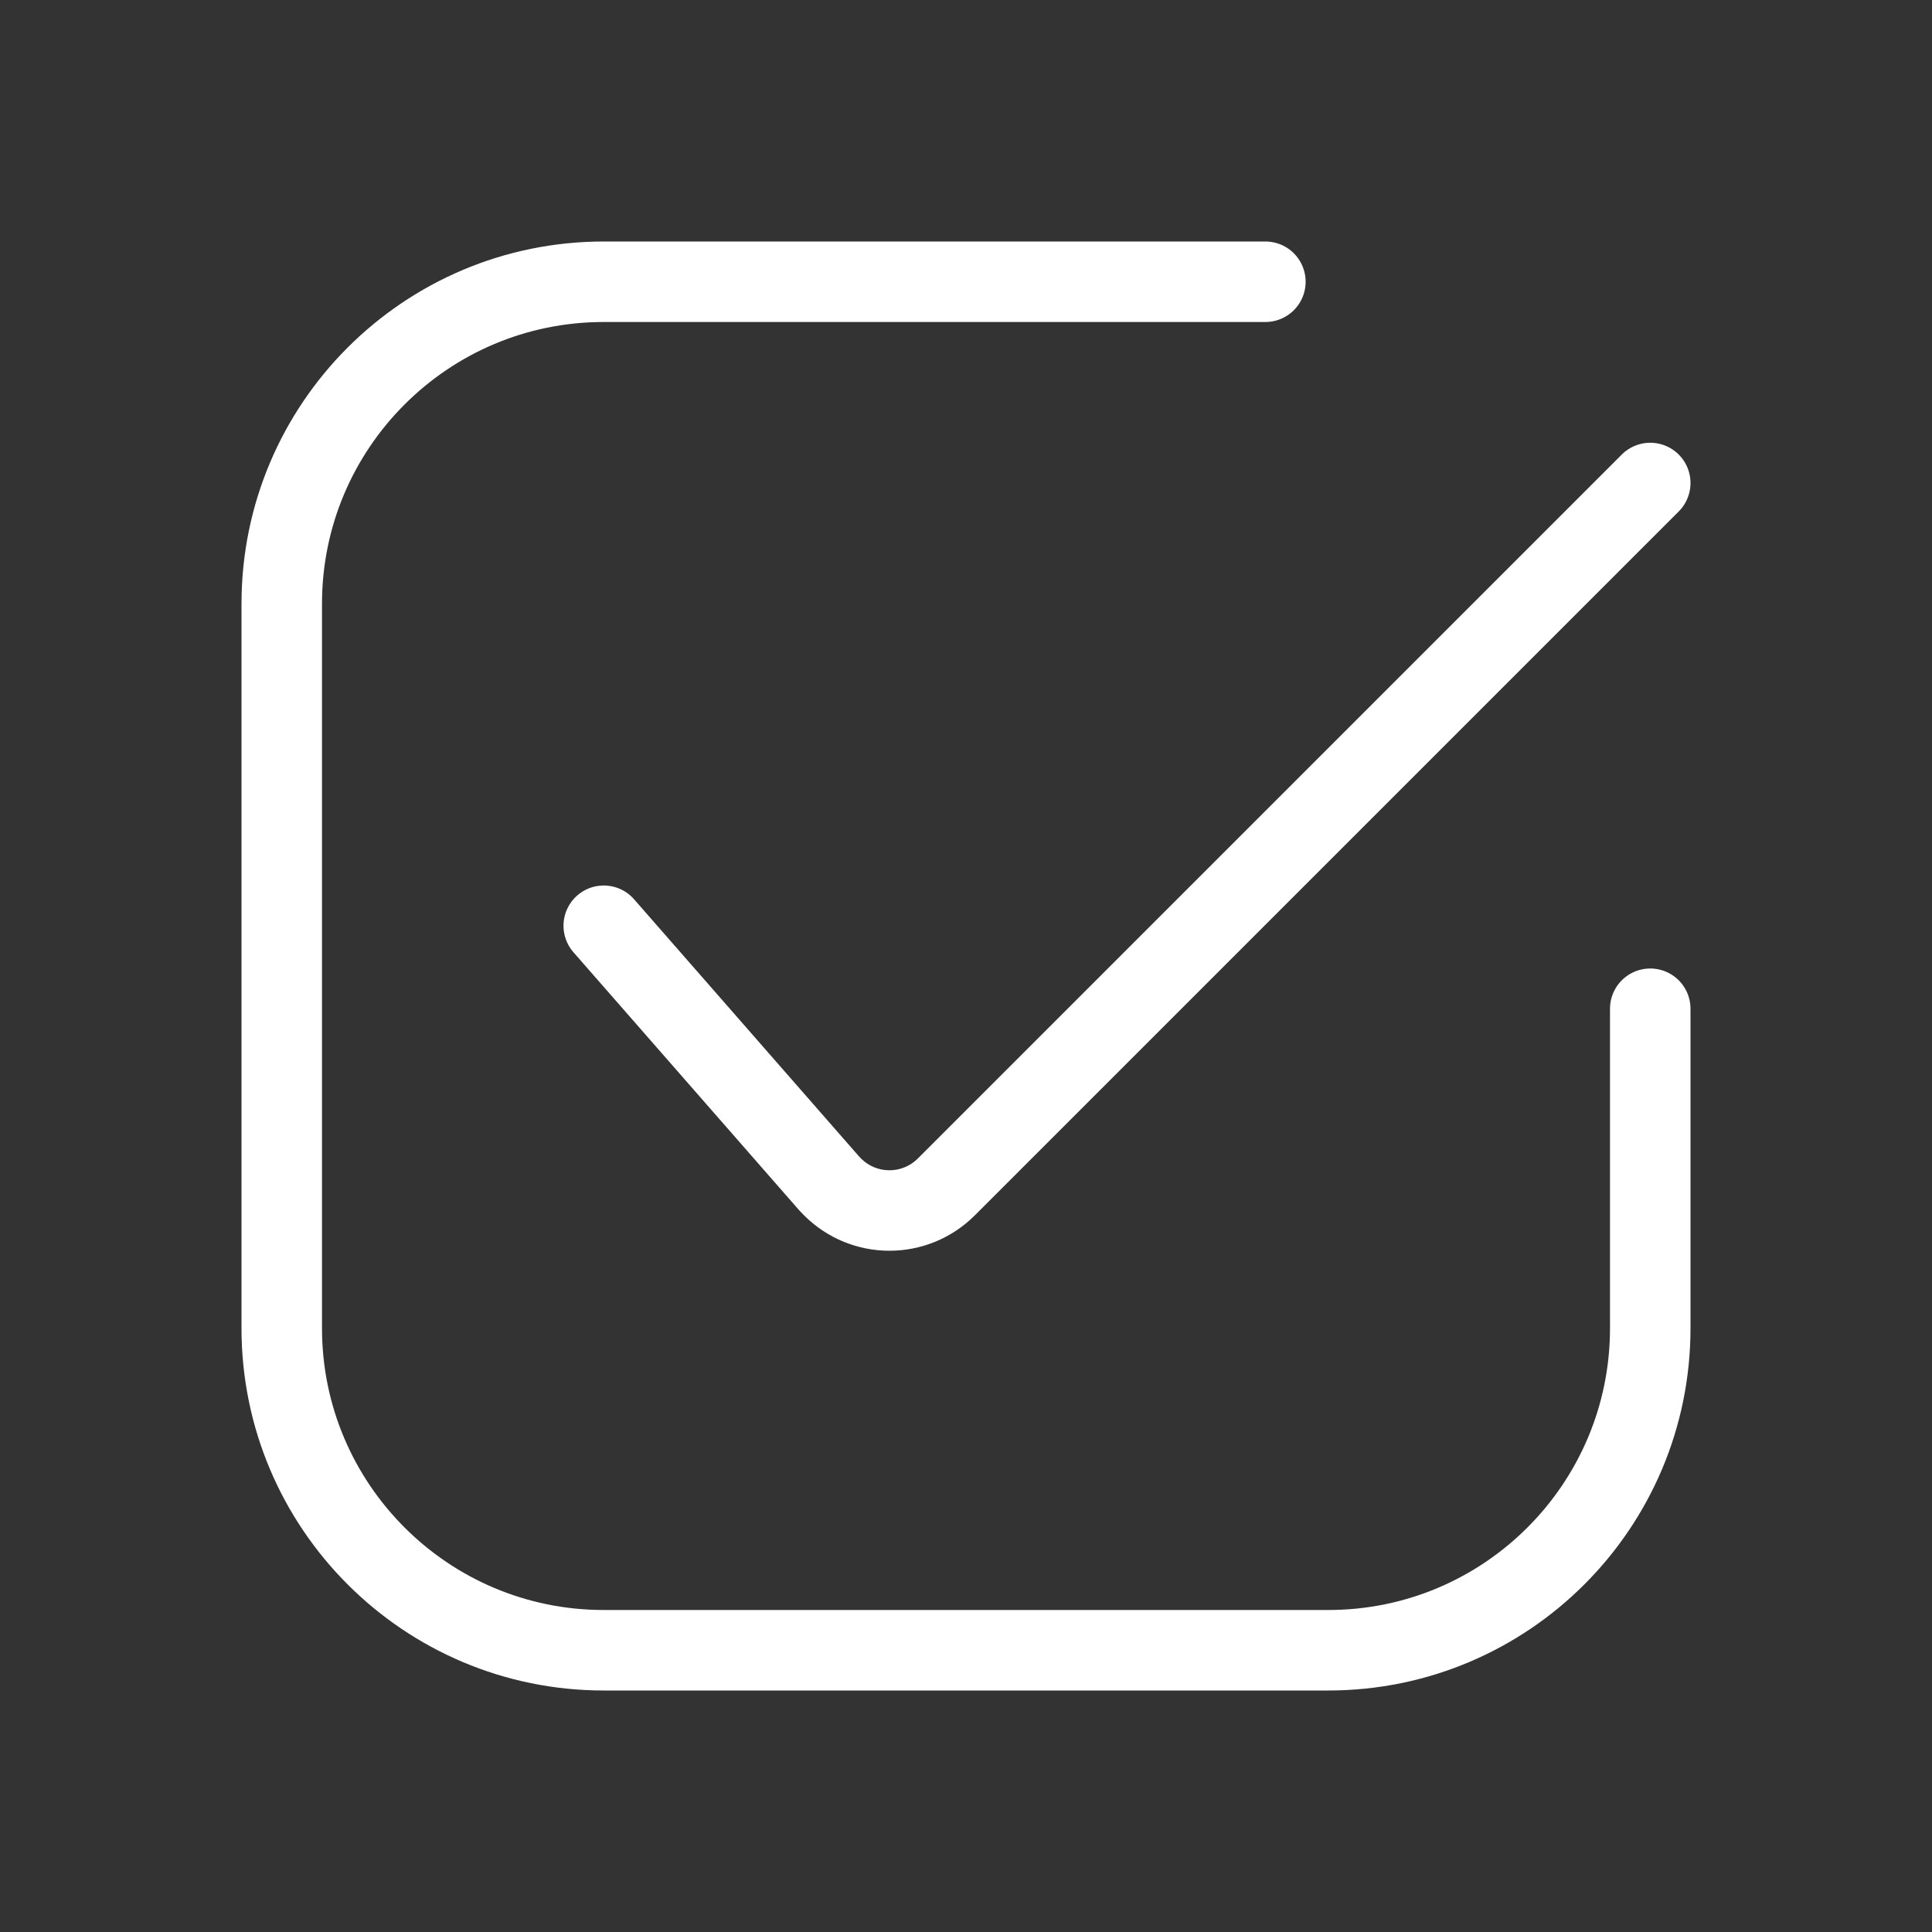
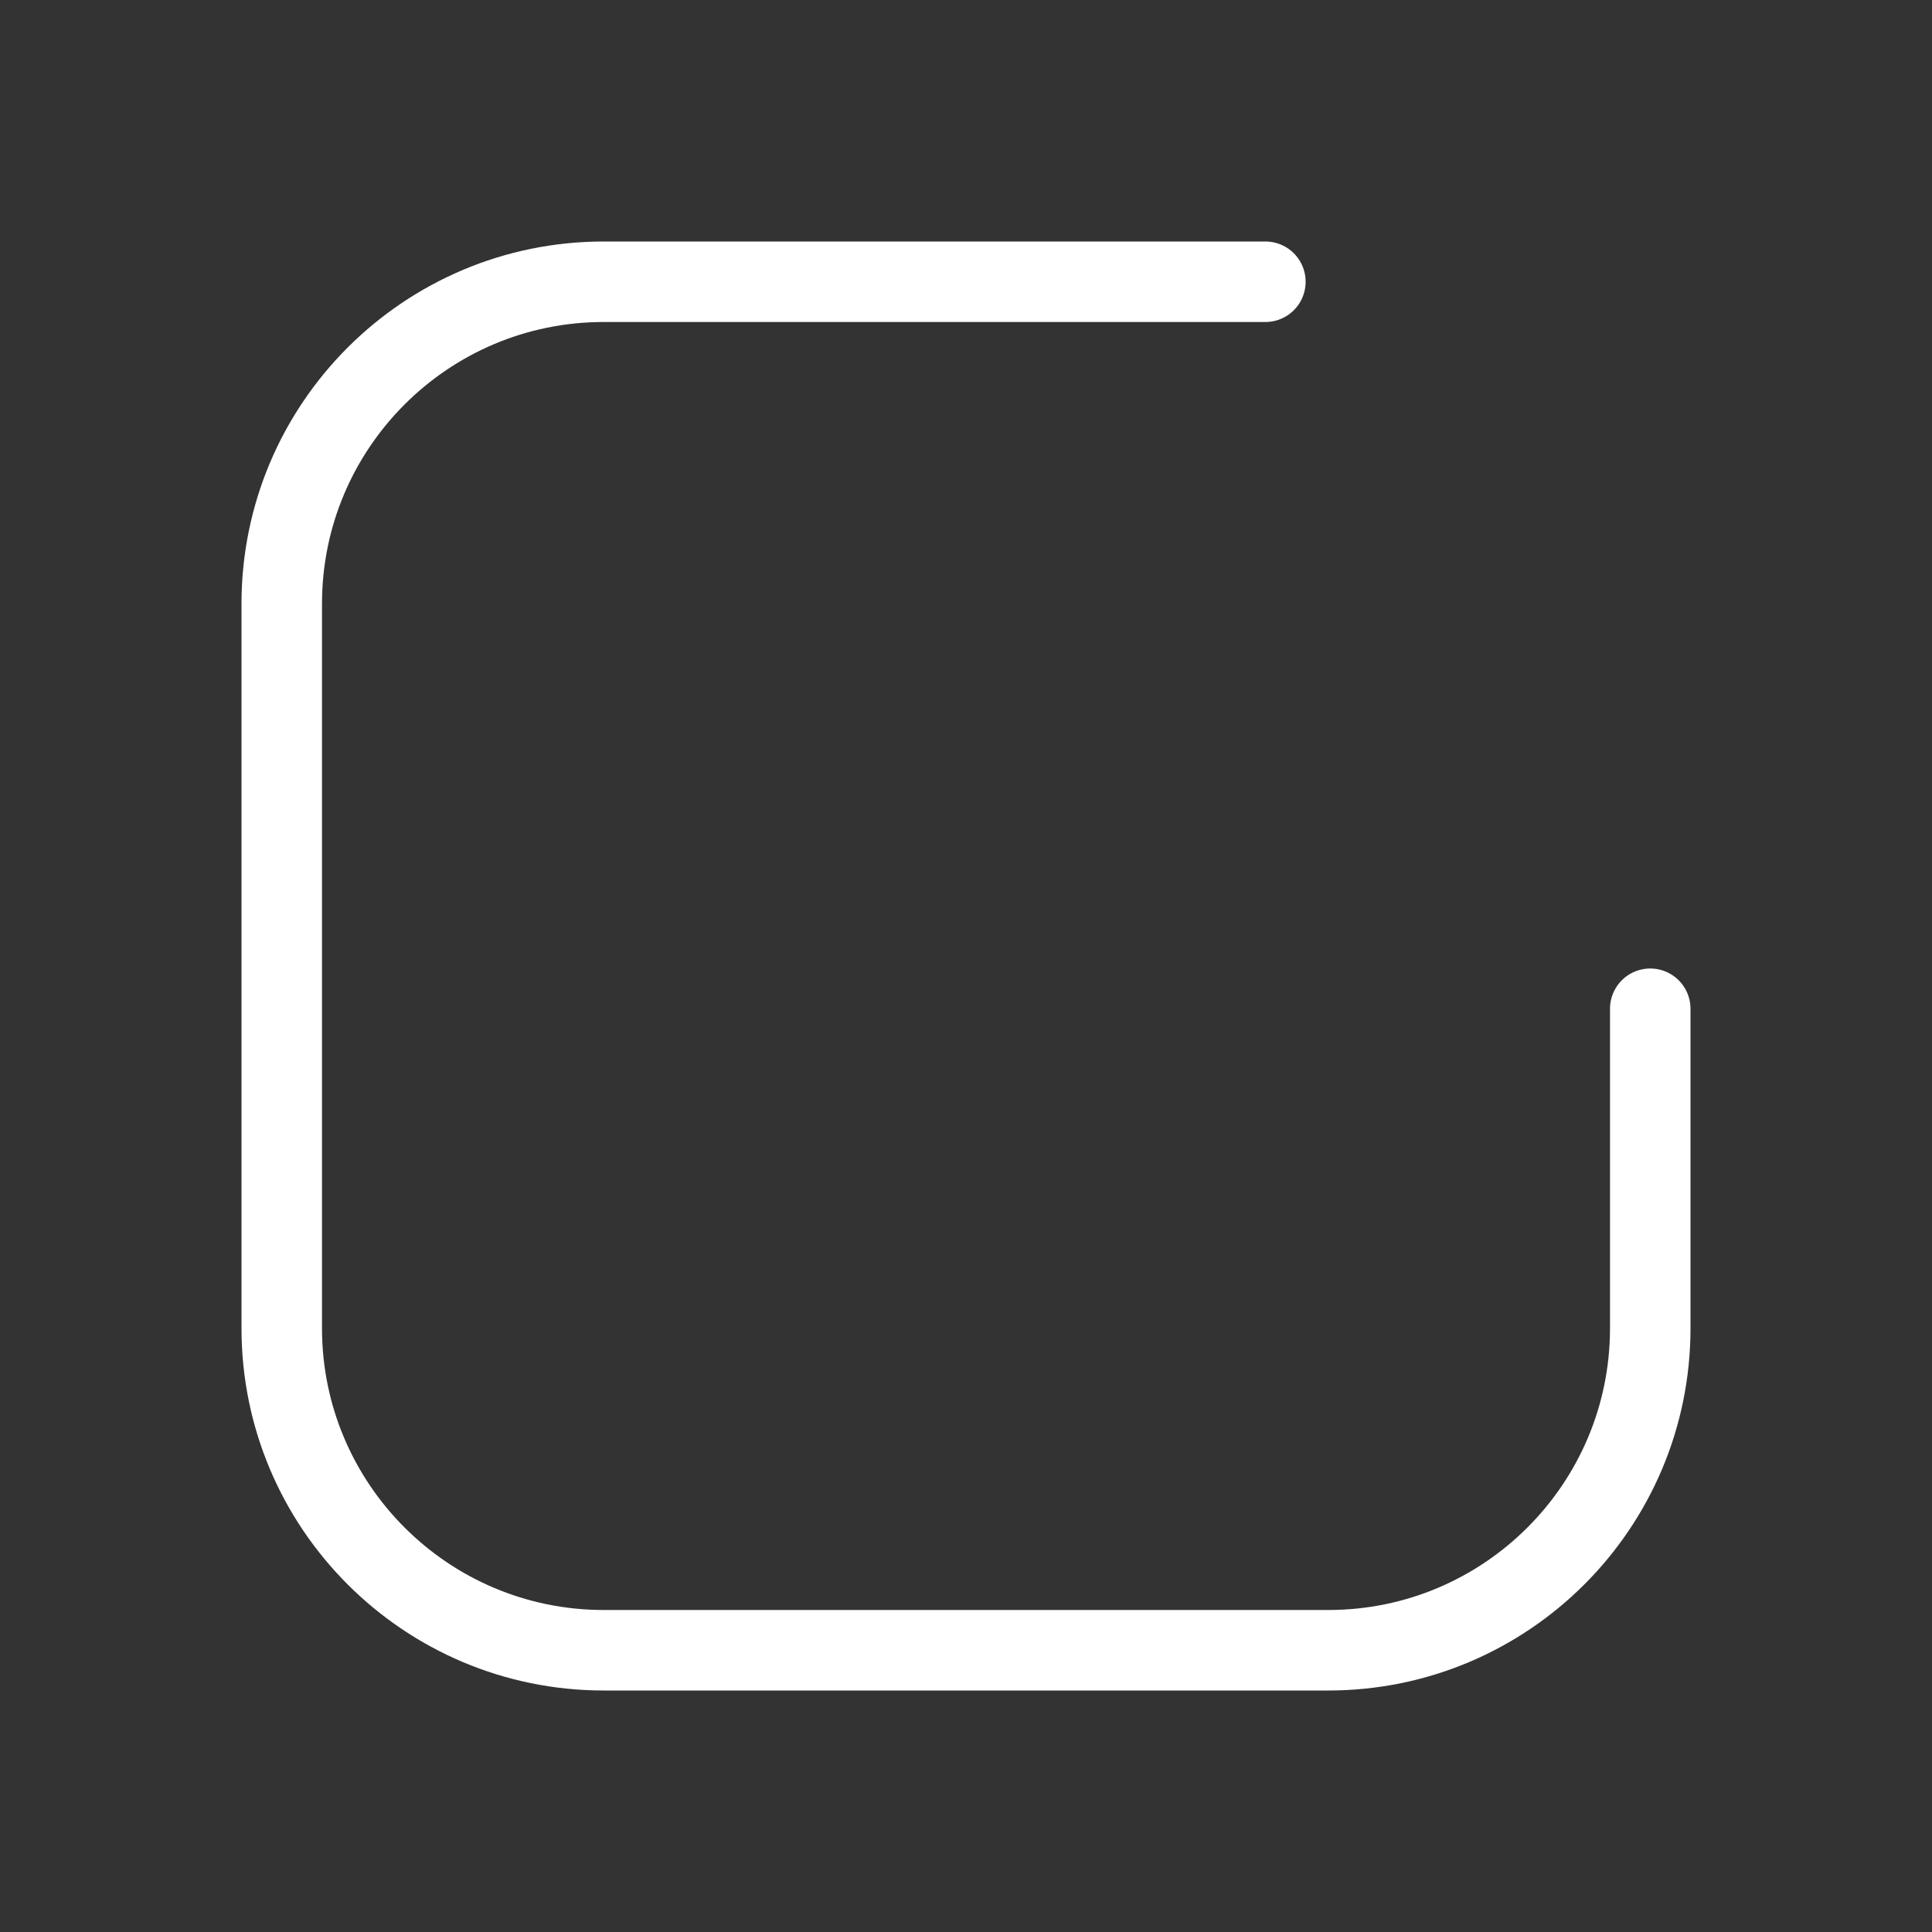
<svg xmlns="http://www.w3.org/2000/svg" width="24px" height="24px" viewBox="0 0 24 24" version="1.1">
  <rect x="0" y="0" width="24" height="24" fill="#333333" stroke="none" />
  <title>com_btn_check</title>
  <desc>Created with Sketch.</desc>
  <g id="com_btn_check" stroke="none" stroke-width="1" fill="none" fill-rule="evenodd" stroke-linecap="round" stroke-linejoin="round">
-     <path d="M20.5,6 L11.756,14.744 C11.365,15.135 10.732,15.135 10.342,14.744 C10.326,14.728 10.311,14.712 10.296,14.696 L7.5,11.5 L7.5,11.5" id="Stroke-1" stroke="#FFFFFF" />
    <path d="M15.719,3.5 L7.5,3.5 C5.291,3.5 3.5,5.291 3.5,7.5 L3.5,16.5 C3.5,18.709 5.291,20.5 7.5,20.5 L16.5,20.5 C18.709,20.5 20.5,18.709 20.5,16.5 L20.5,12.531 L20.5,12.531" id="Path-5" stroke="#FFFFFF" />
  </g>
</svg>